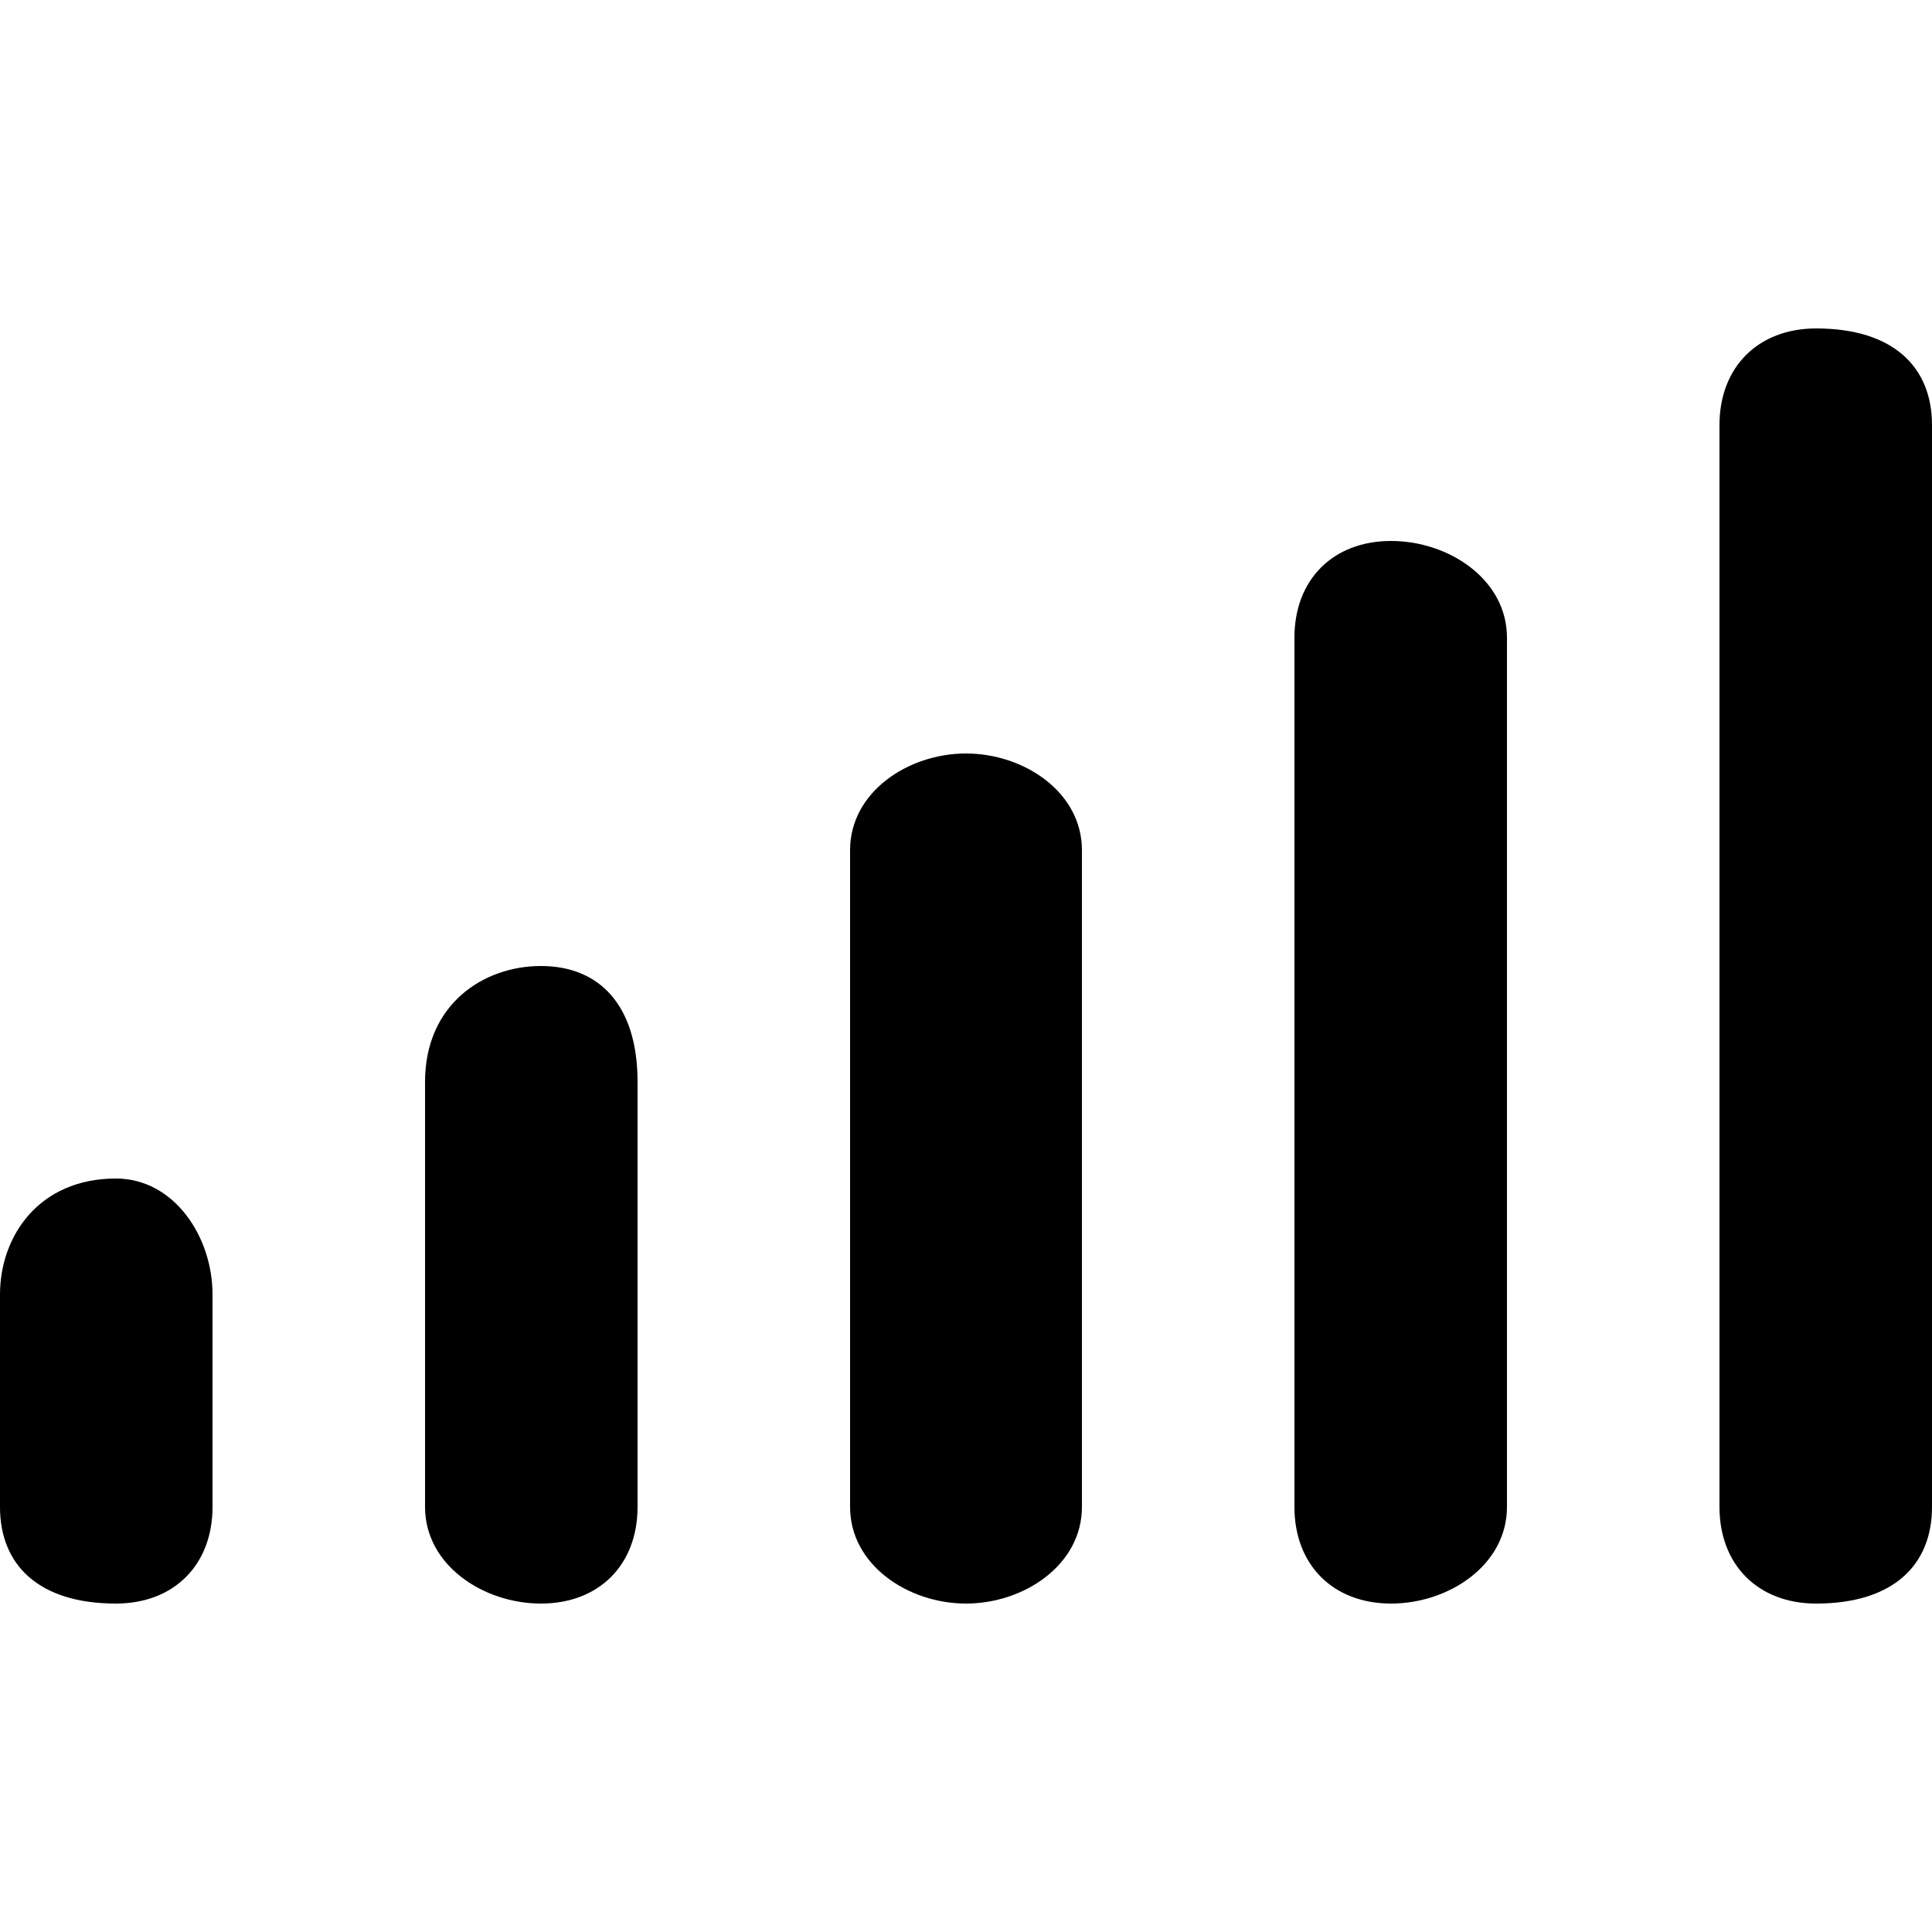
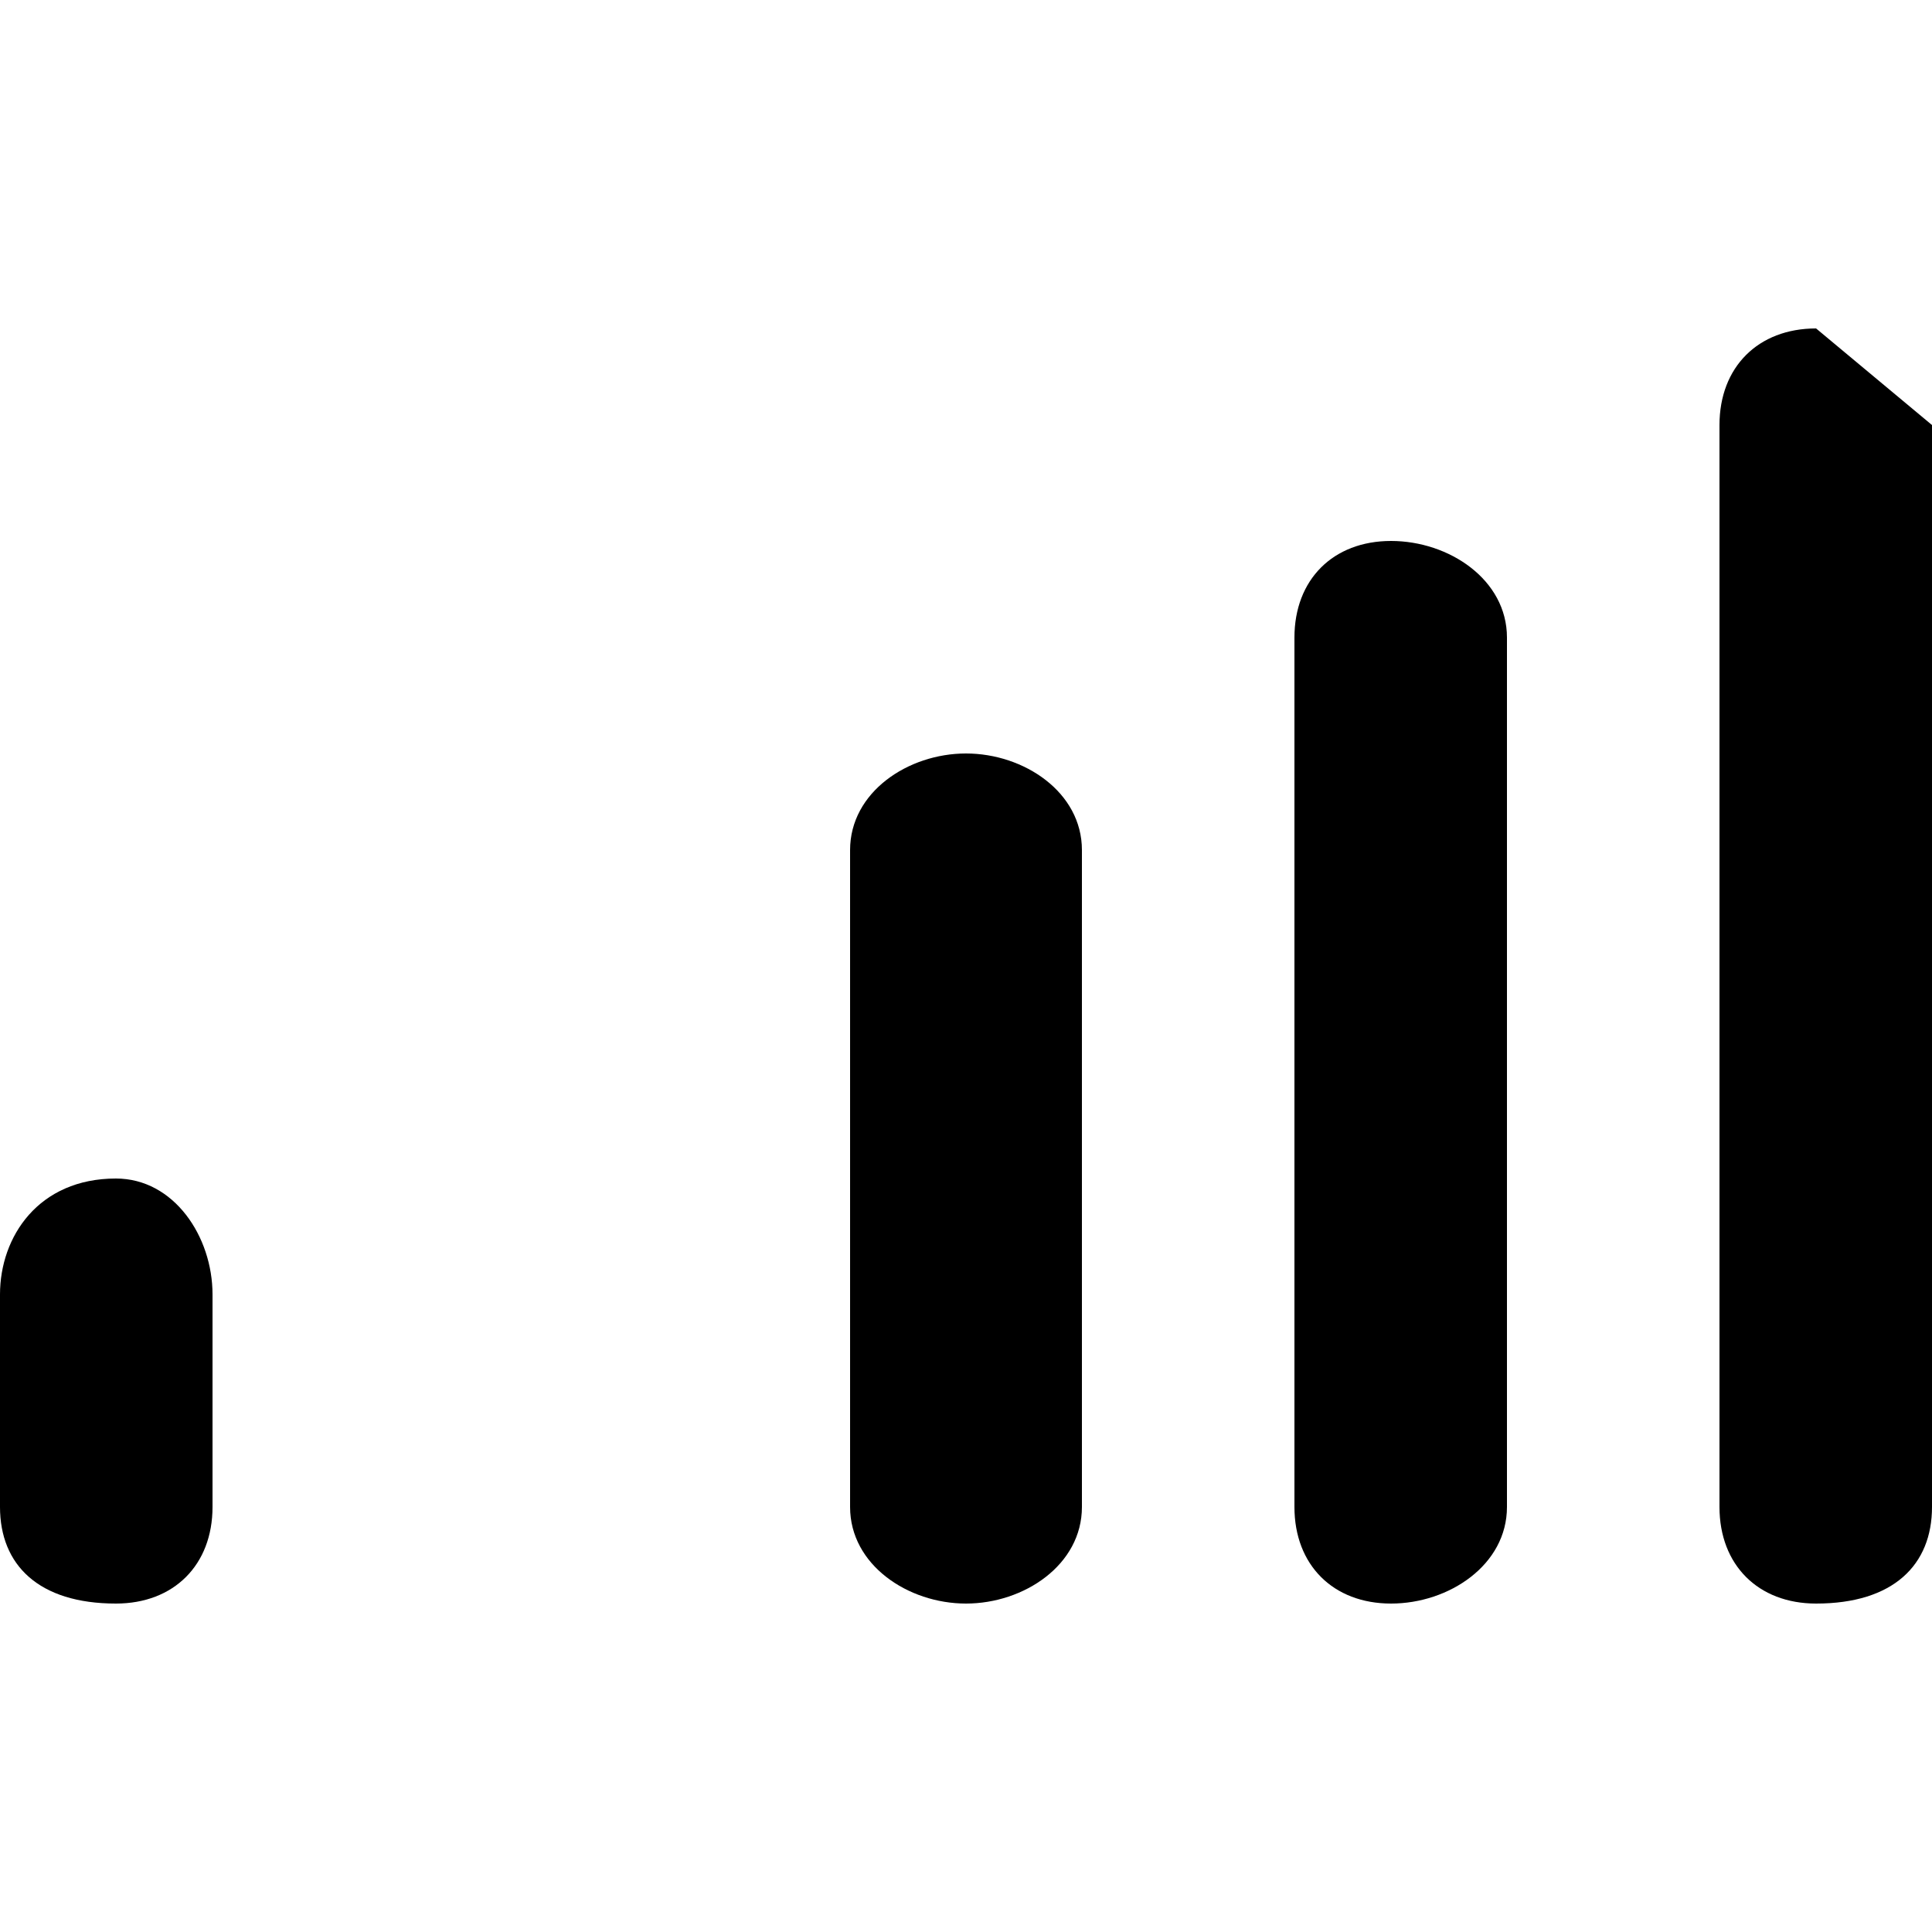
<svg xmlns="http://www.w3.org/2000/svg" height="1200" viewBox="0 0 1200 1200" width="1200">
-   <path d="m1128 204c-36 0-60 24-60 60v672c0 36 24 60 60 60 48 0 72-24 72-60v-672c0-36-24-60-72-60z" />
+   <path d="m1128 204c-36 0-60 24-60 60v672c0 36 24 60 60 60 48 0 72-24 72-60v-672z" />
  <path d="m864 336c-36 0-60 24-60 60v540c0 36 24 60 60 60s72-24 72-60v-540c0-36-36-60-72-60z" />
  <path d="m600 468c-36 0-72 24-72 60v408c0 36 36 60 72 60s72-24 72-60v-408c0-36-36-60-72-60z" />
-   <path d="m336 600c-36 0-72 24-72 72v264c0 36 36 60 72 60s60-24 60-60v-264c0-48-24-72-60-72z" />
  <path d="m72 732c-48 0-72 36-72 72v132c0 36 24 60 72 60 36 0 60-24 60-60v-132c0-36-24-72-60-72z" />
</svg>